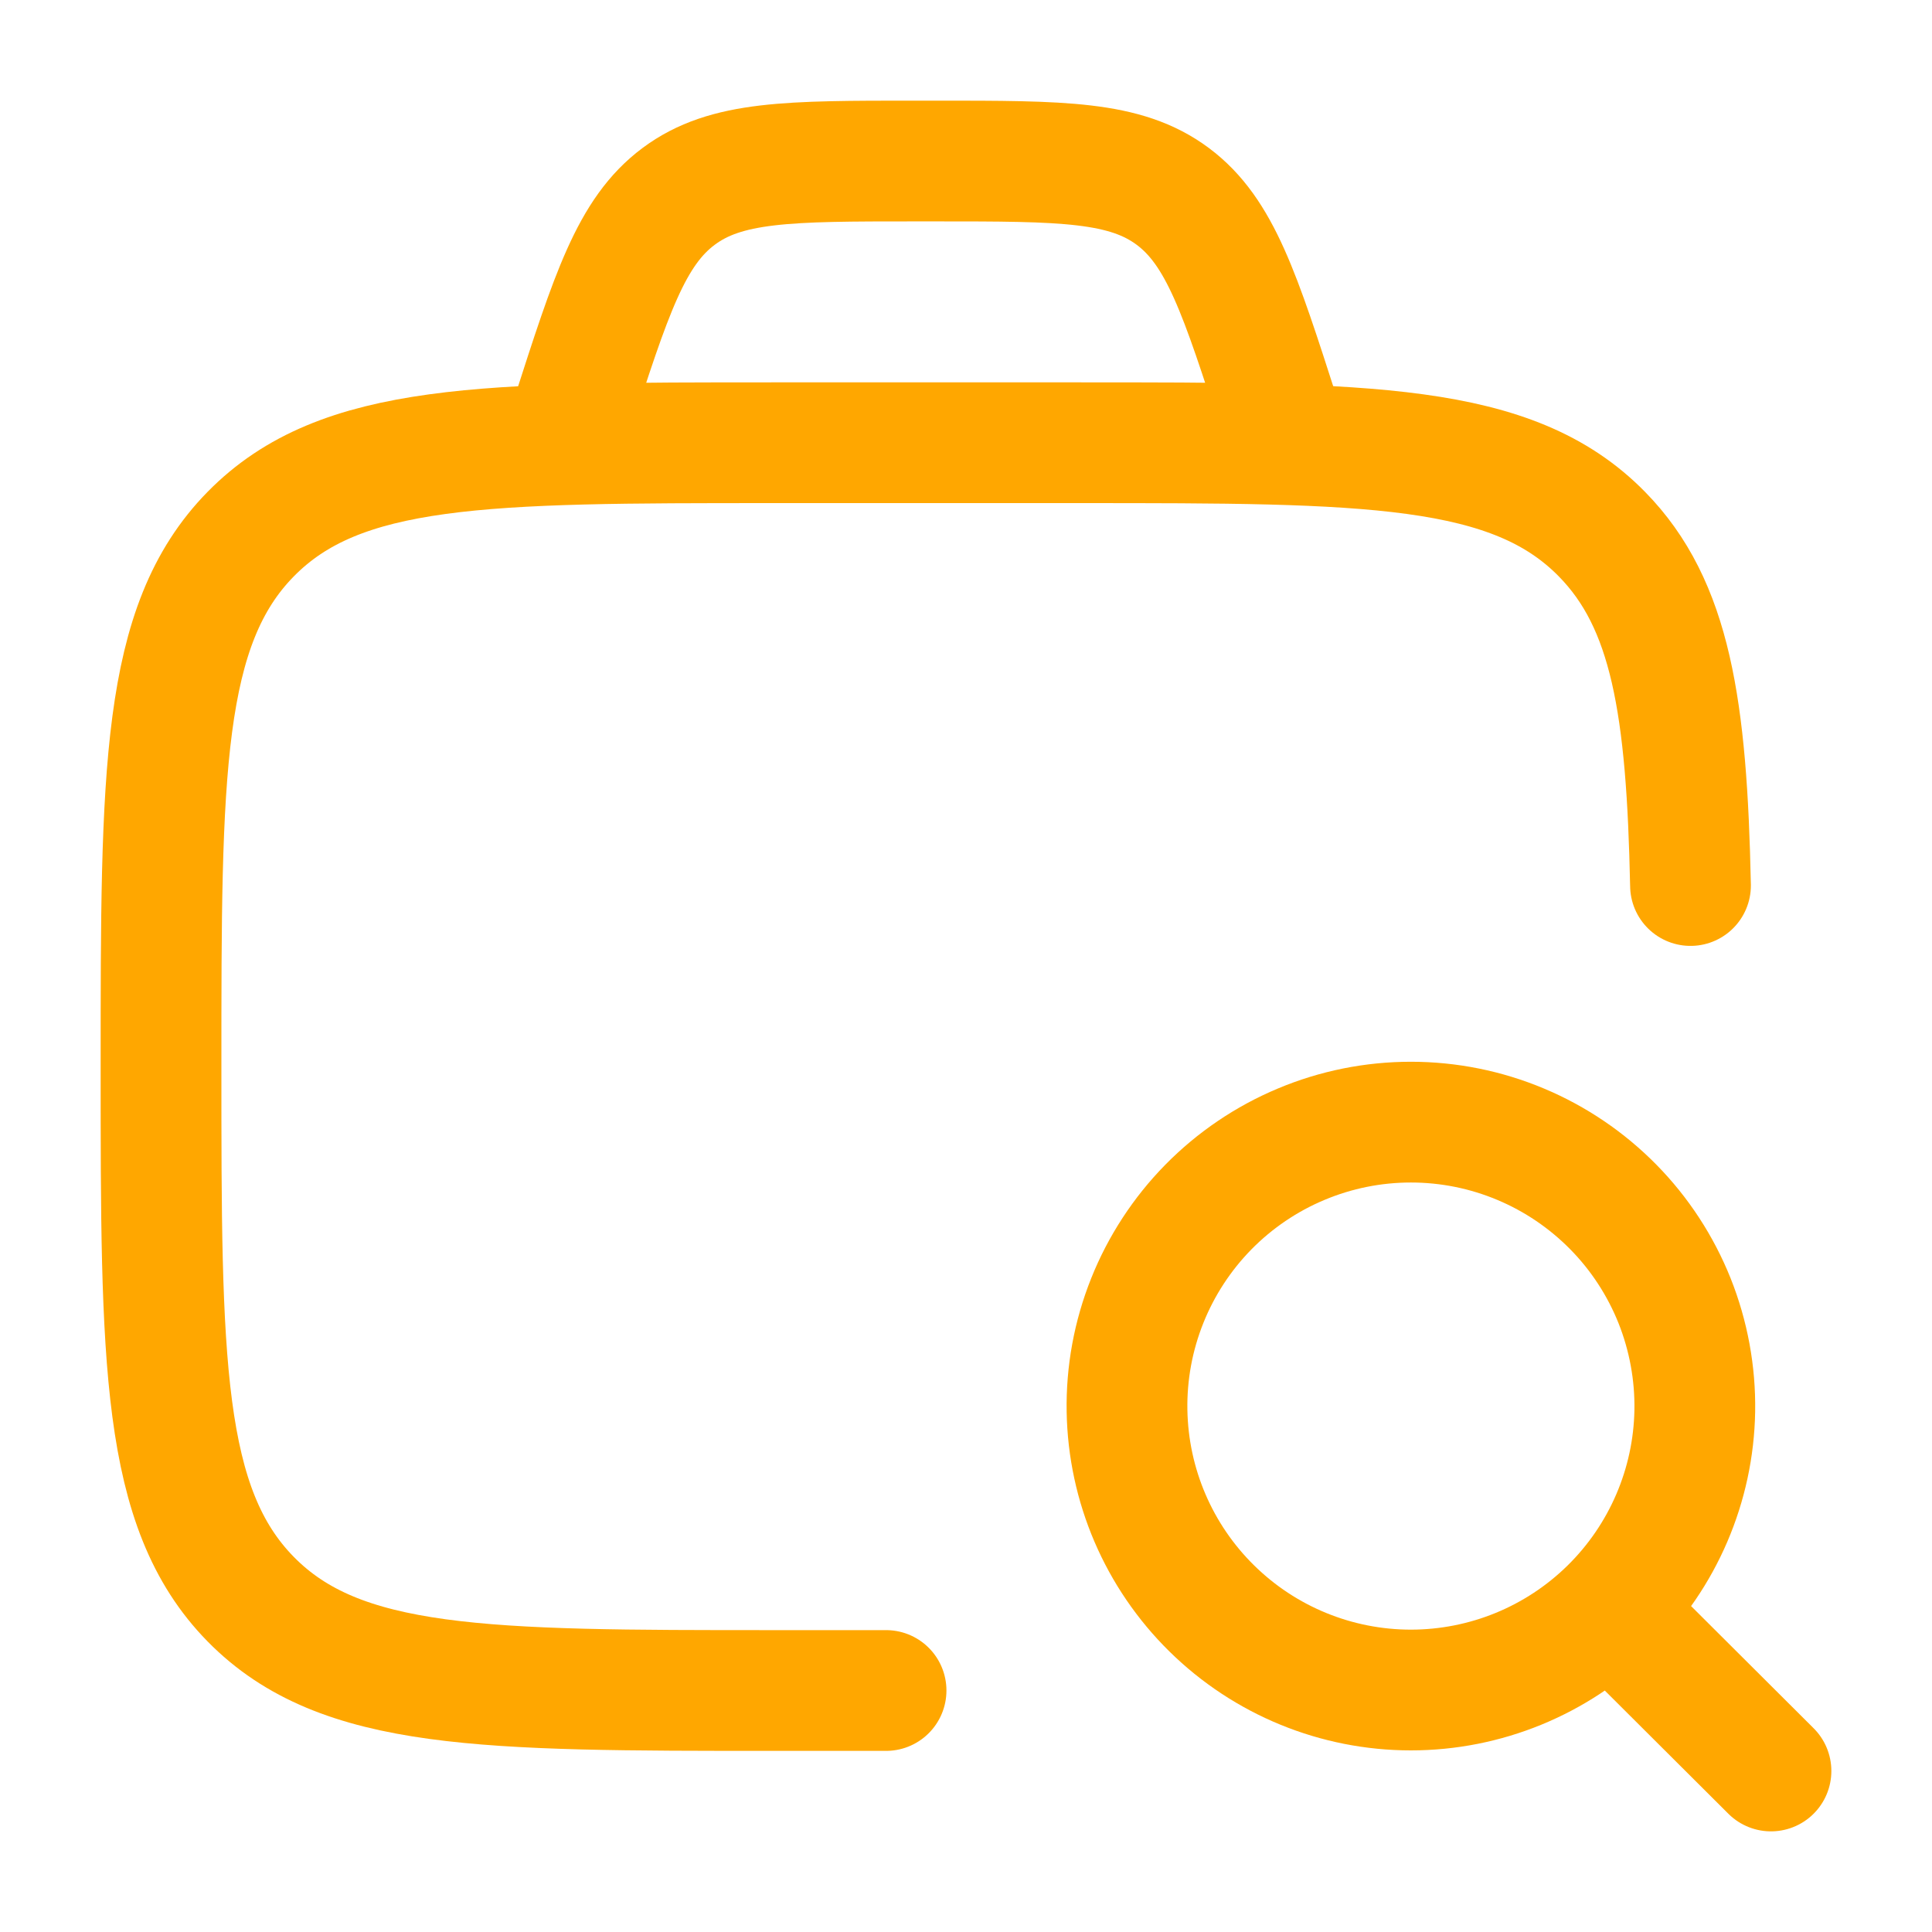
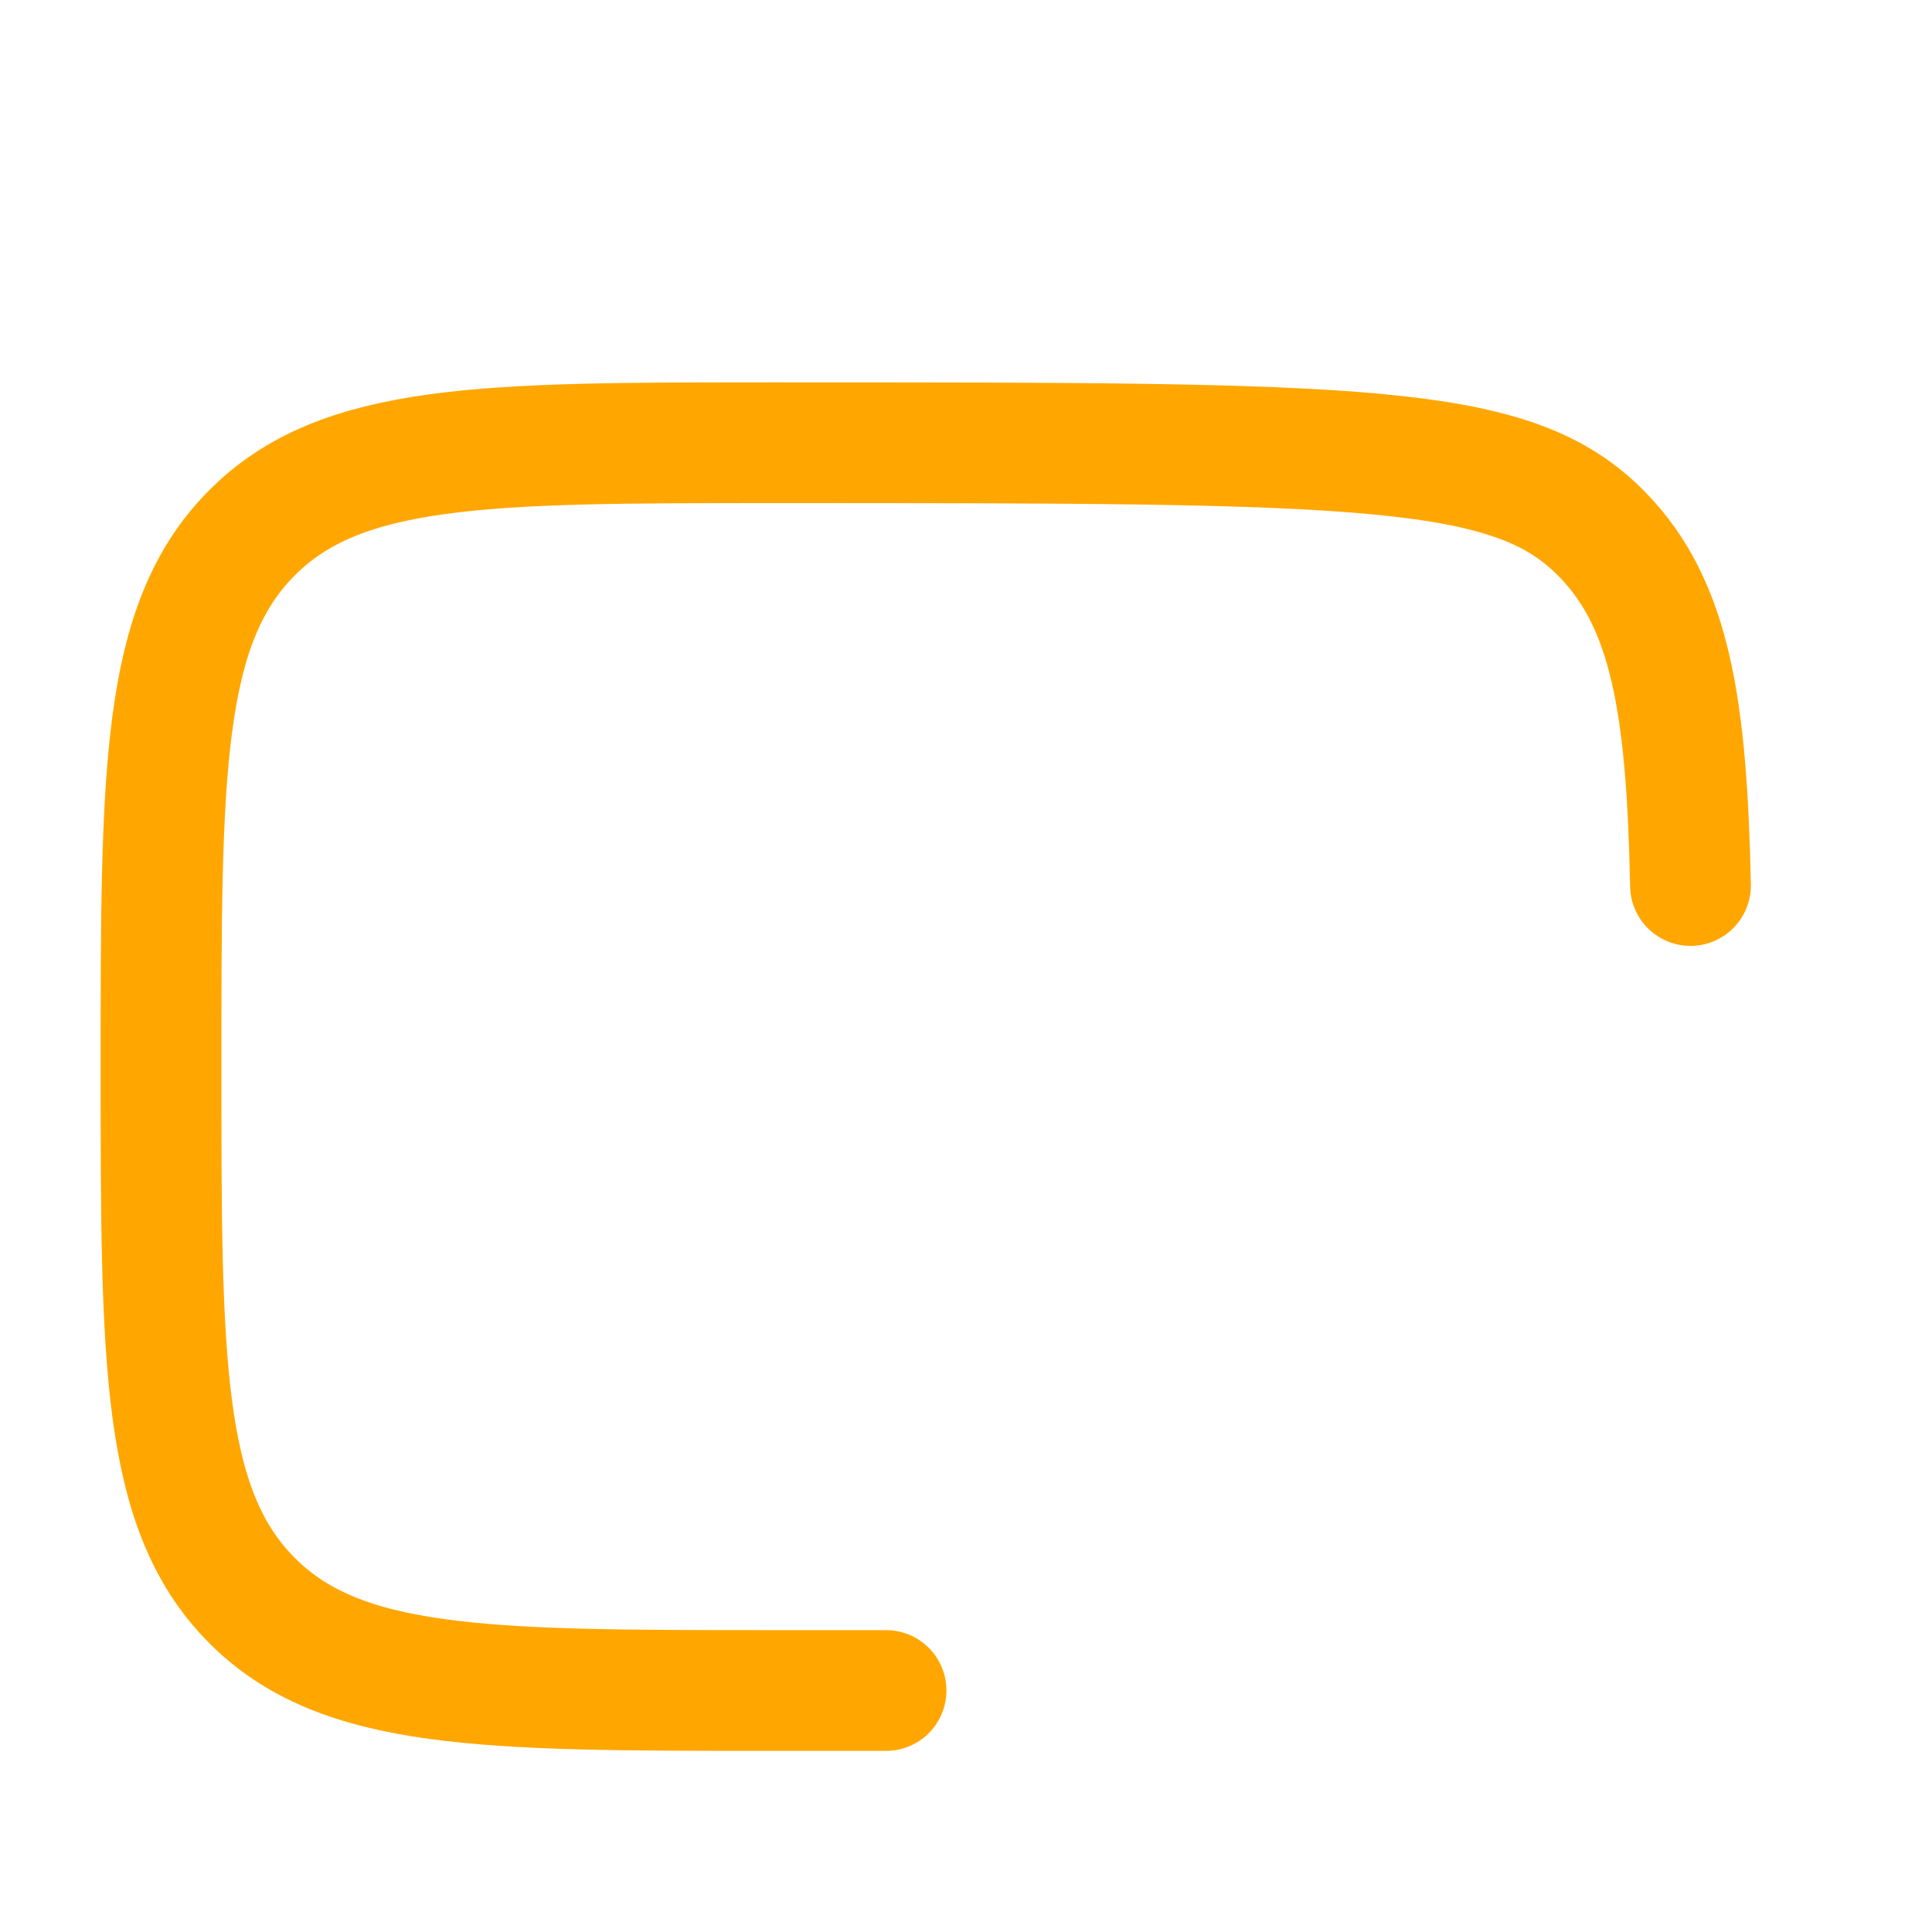
<svg xmlns="http://www.w3.org/2000/svg" width="32" height="32" viewBox="0 0 32 32" fill="none">
  <g id="hugeicons:job-search">
    <g id="Group">
-       <path id="Vector" d="M14.676 28H12.807C8.027 28 5.637 28 4.152 26.487C2.667 24.974 2.667 22.538 2.667 17.667C2.667 12.796 2.667 10.36 4.152 8.847C5.637 7.333 8.027 7.333 12.807 7.333H17.877C22.657 7.333 25.048 7.333 26.533 8.847C27.676 10.011 27.939 11.722 28 14.667" stroke="#FFA700" stroke-width="2" stroke-linecap="round" stroke-linejoin="round" />
-       <path id="Vector_2" d="M26.689 26.697L29.333 29.333M21.333 7.333L21.2 6.92C20.54 4.867 20.211 3.84 19.425 3.253C18.639 2.667 17.596 2.667 15.507 2.667H15.156C13.069 2.667 12.025 2.667 11.24 3.253C10.453 3.84 10.124 4.867 9.464 6.92L9.333 7.333M28.071 23.368C28.081 22.744 27.967 22.124 27.736 21.544C27.504 20.965 27.16 20.437 26.722 19.992C26.284 19.547 25.762 19.193 25.187 18.952C24.611 18.71 23.993 18.586 23.369 18.586C22.744 18.586 22.127 18.71 21.551 18.952C20.975 19.193 20.453 19.547 20.015 19.992C19.578 20.437 19.233 20.965 19.002 21.544C18.77 22.124 18.656 22.744 18.667 23.368C18.688 24.601 19.192 25.777 20.072 26.642C20.951 27.507 22.135 27.992 23.369 27.992C24.602 27.992 25.786 27.507 26.666 26.642C27.545 25.777 28.05 24.601 28.071 23.368Z" stroke="#FFA700" stroke-width="2" stroke-linecap="round" stroke-linejoin="round" />
+       <path id="Vector" d="M14.676 28H12.807C8.027 28 5.637 28 4.152 26.487C2.667 24.974 2.667 22.538 2.667 17.667C2.667 12.796 2.667 10.36 4.152 8.847C5.637 7.333 8.027 7.333 12.807 7.333C22.657 7.333 25.048 7.333 26.533 8.847C27.676 10.011 27.939 11.722 28 14.667" stroke="#FFA700" stroke-width="2" stroke-linecap="round" stroke-linejoin="round" />
    </g>
  </g>
</svg>